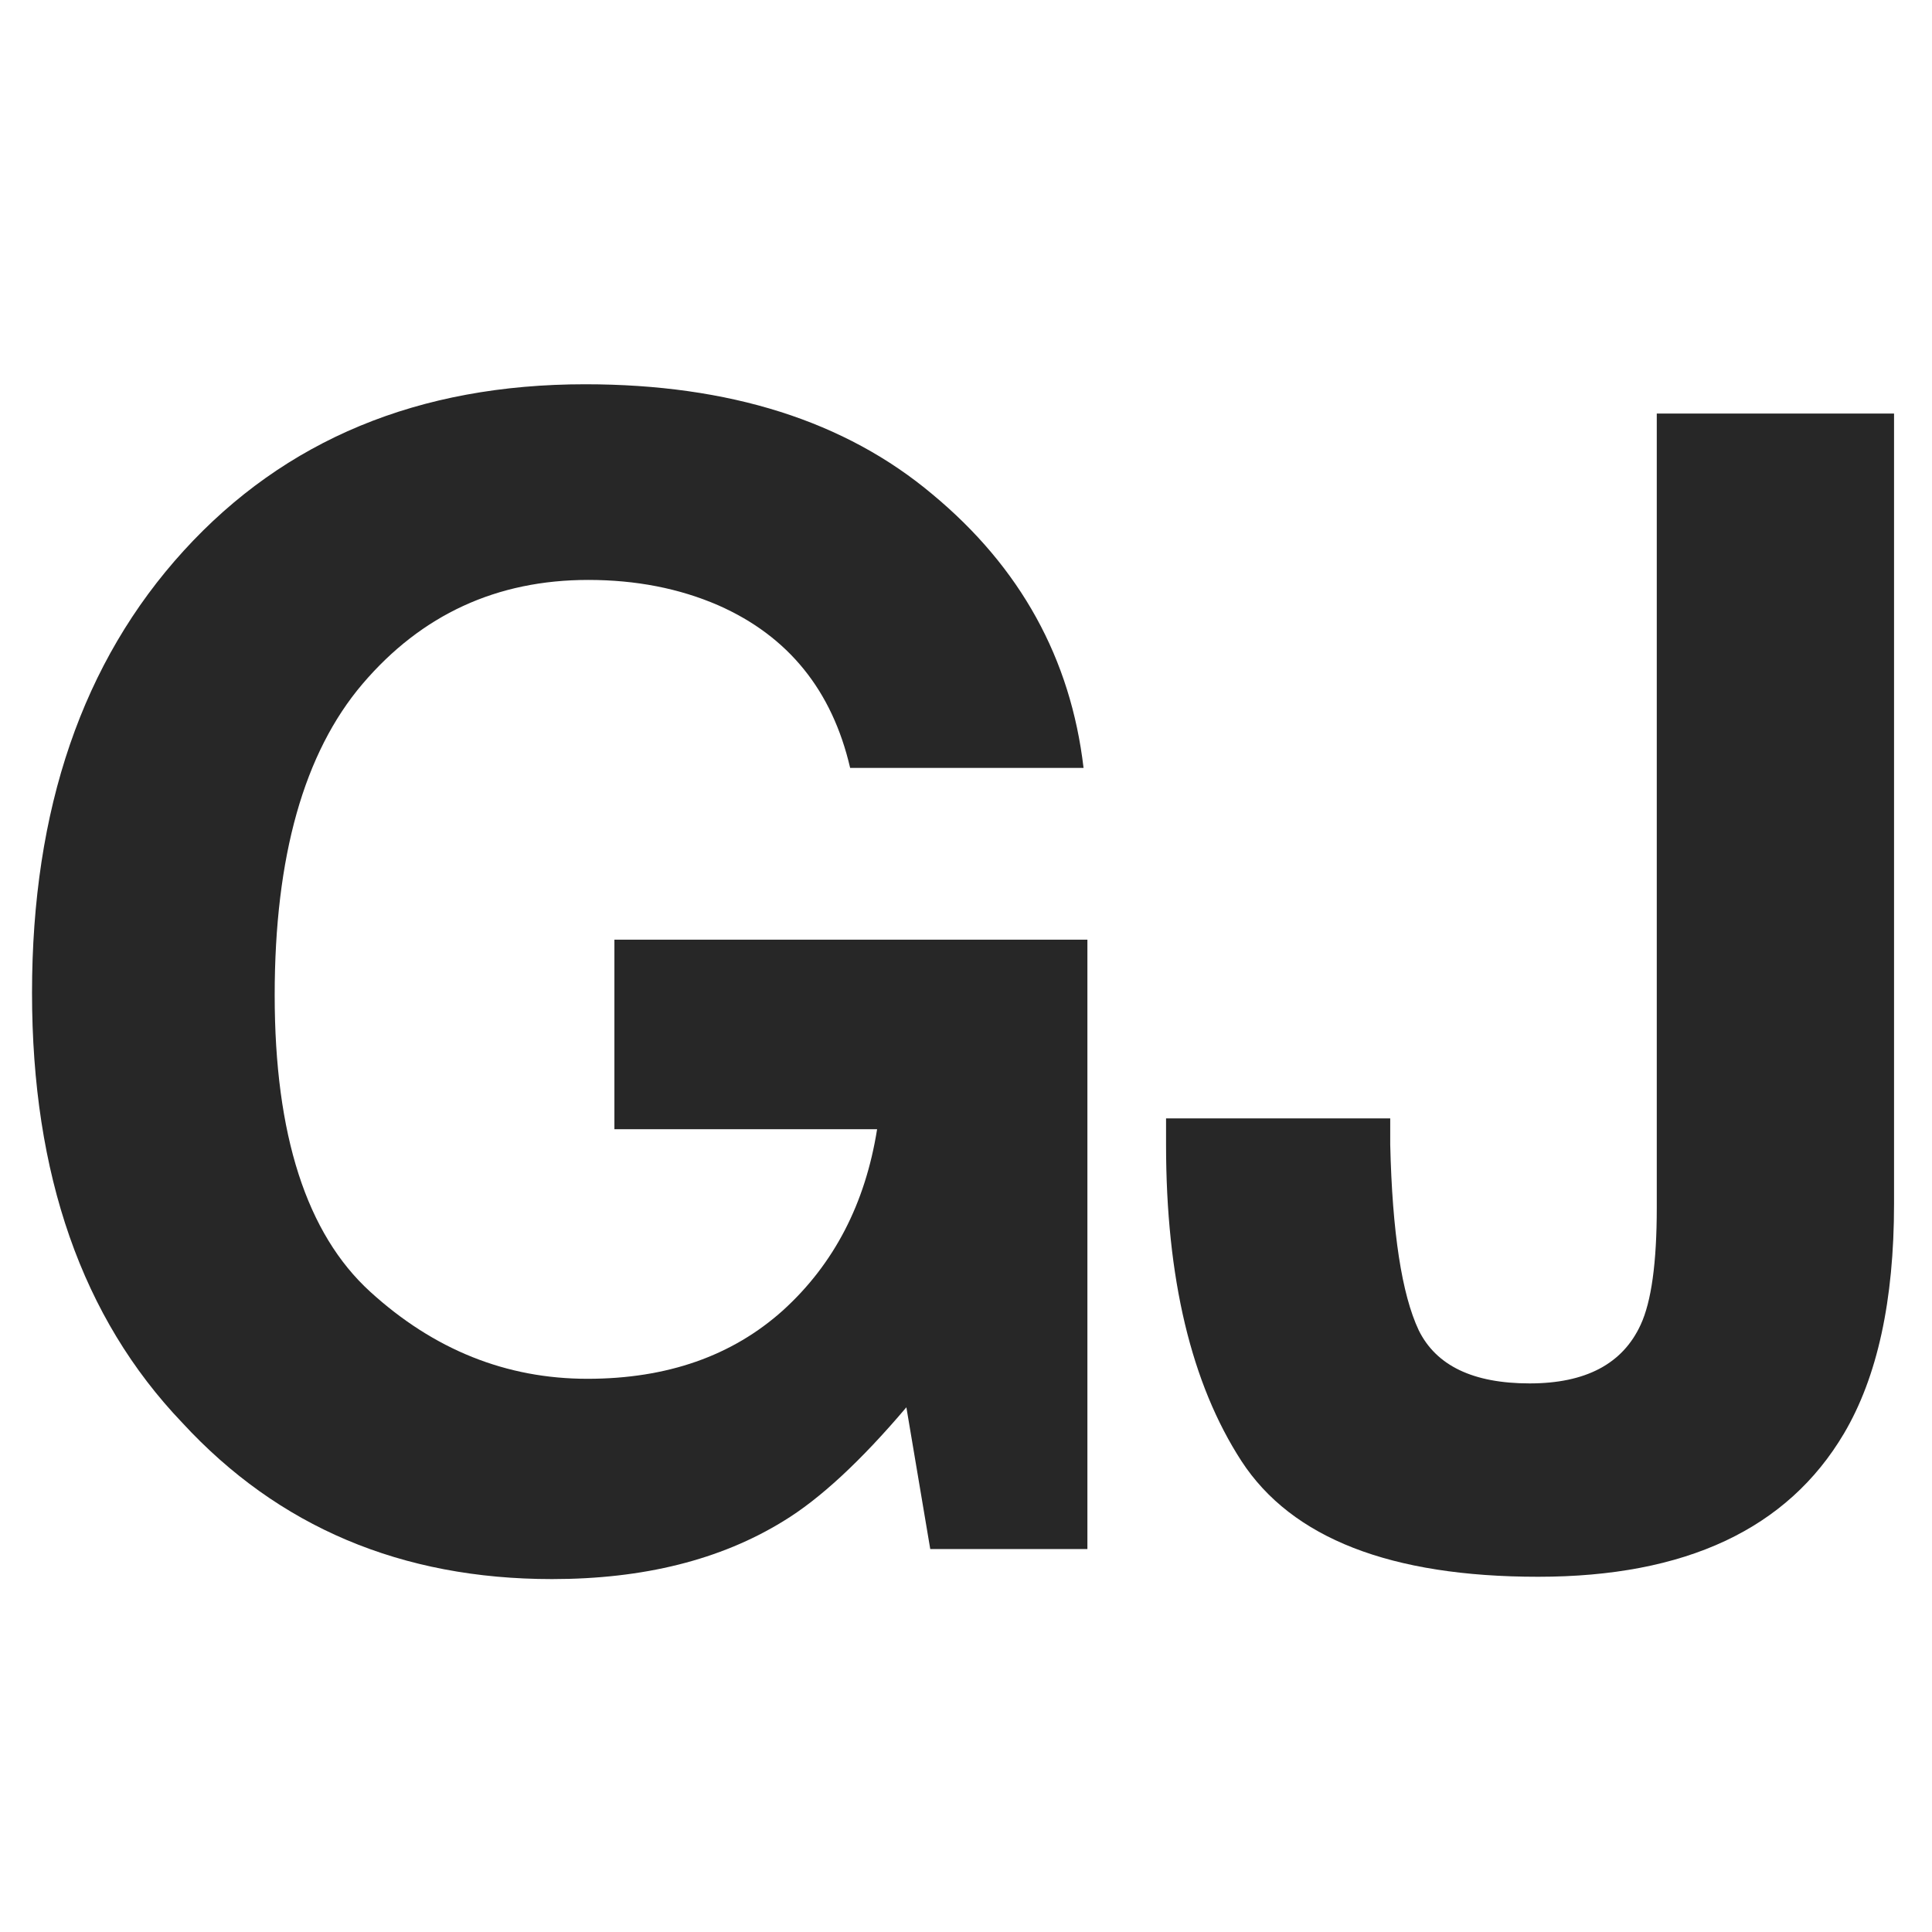
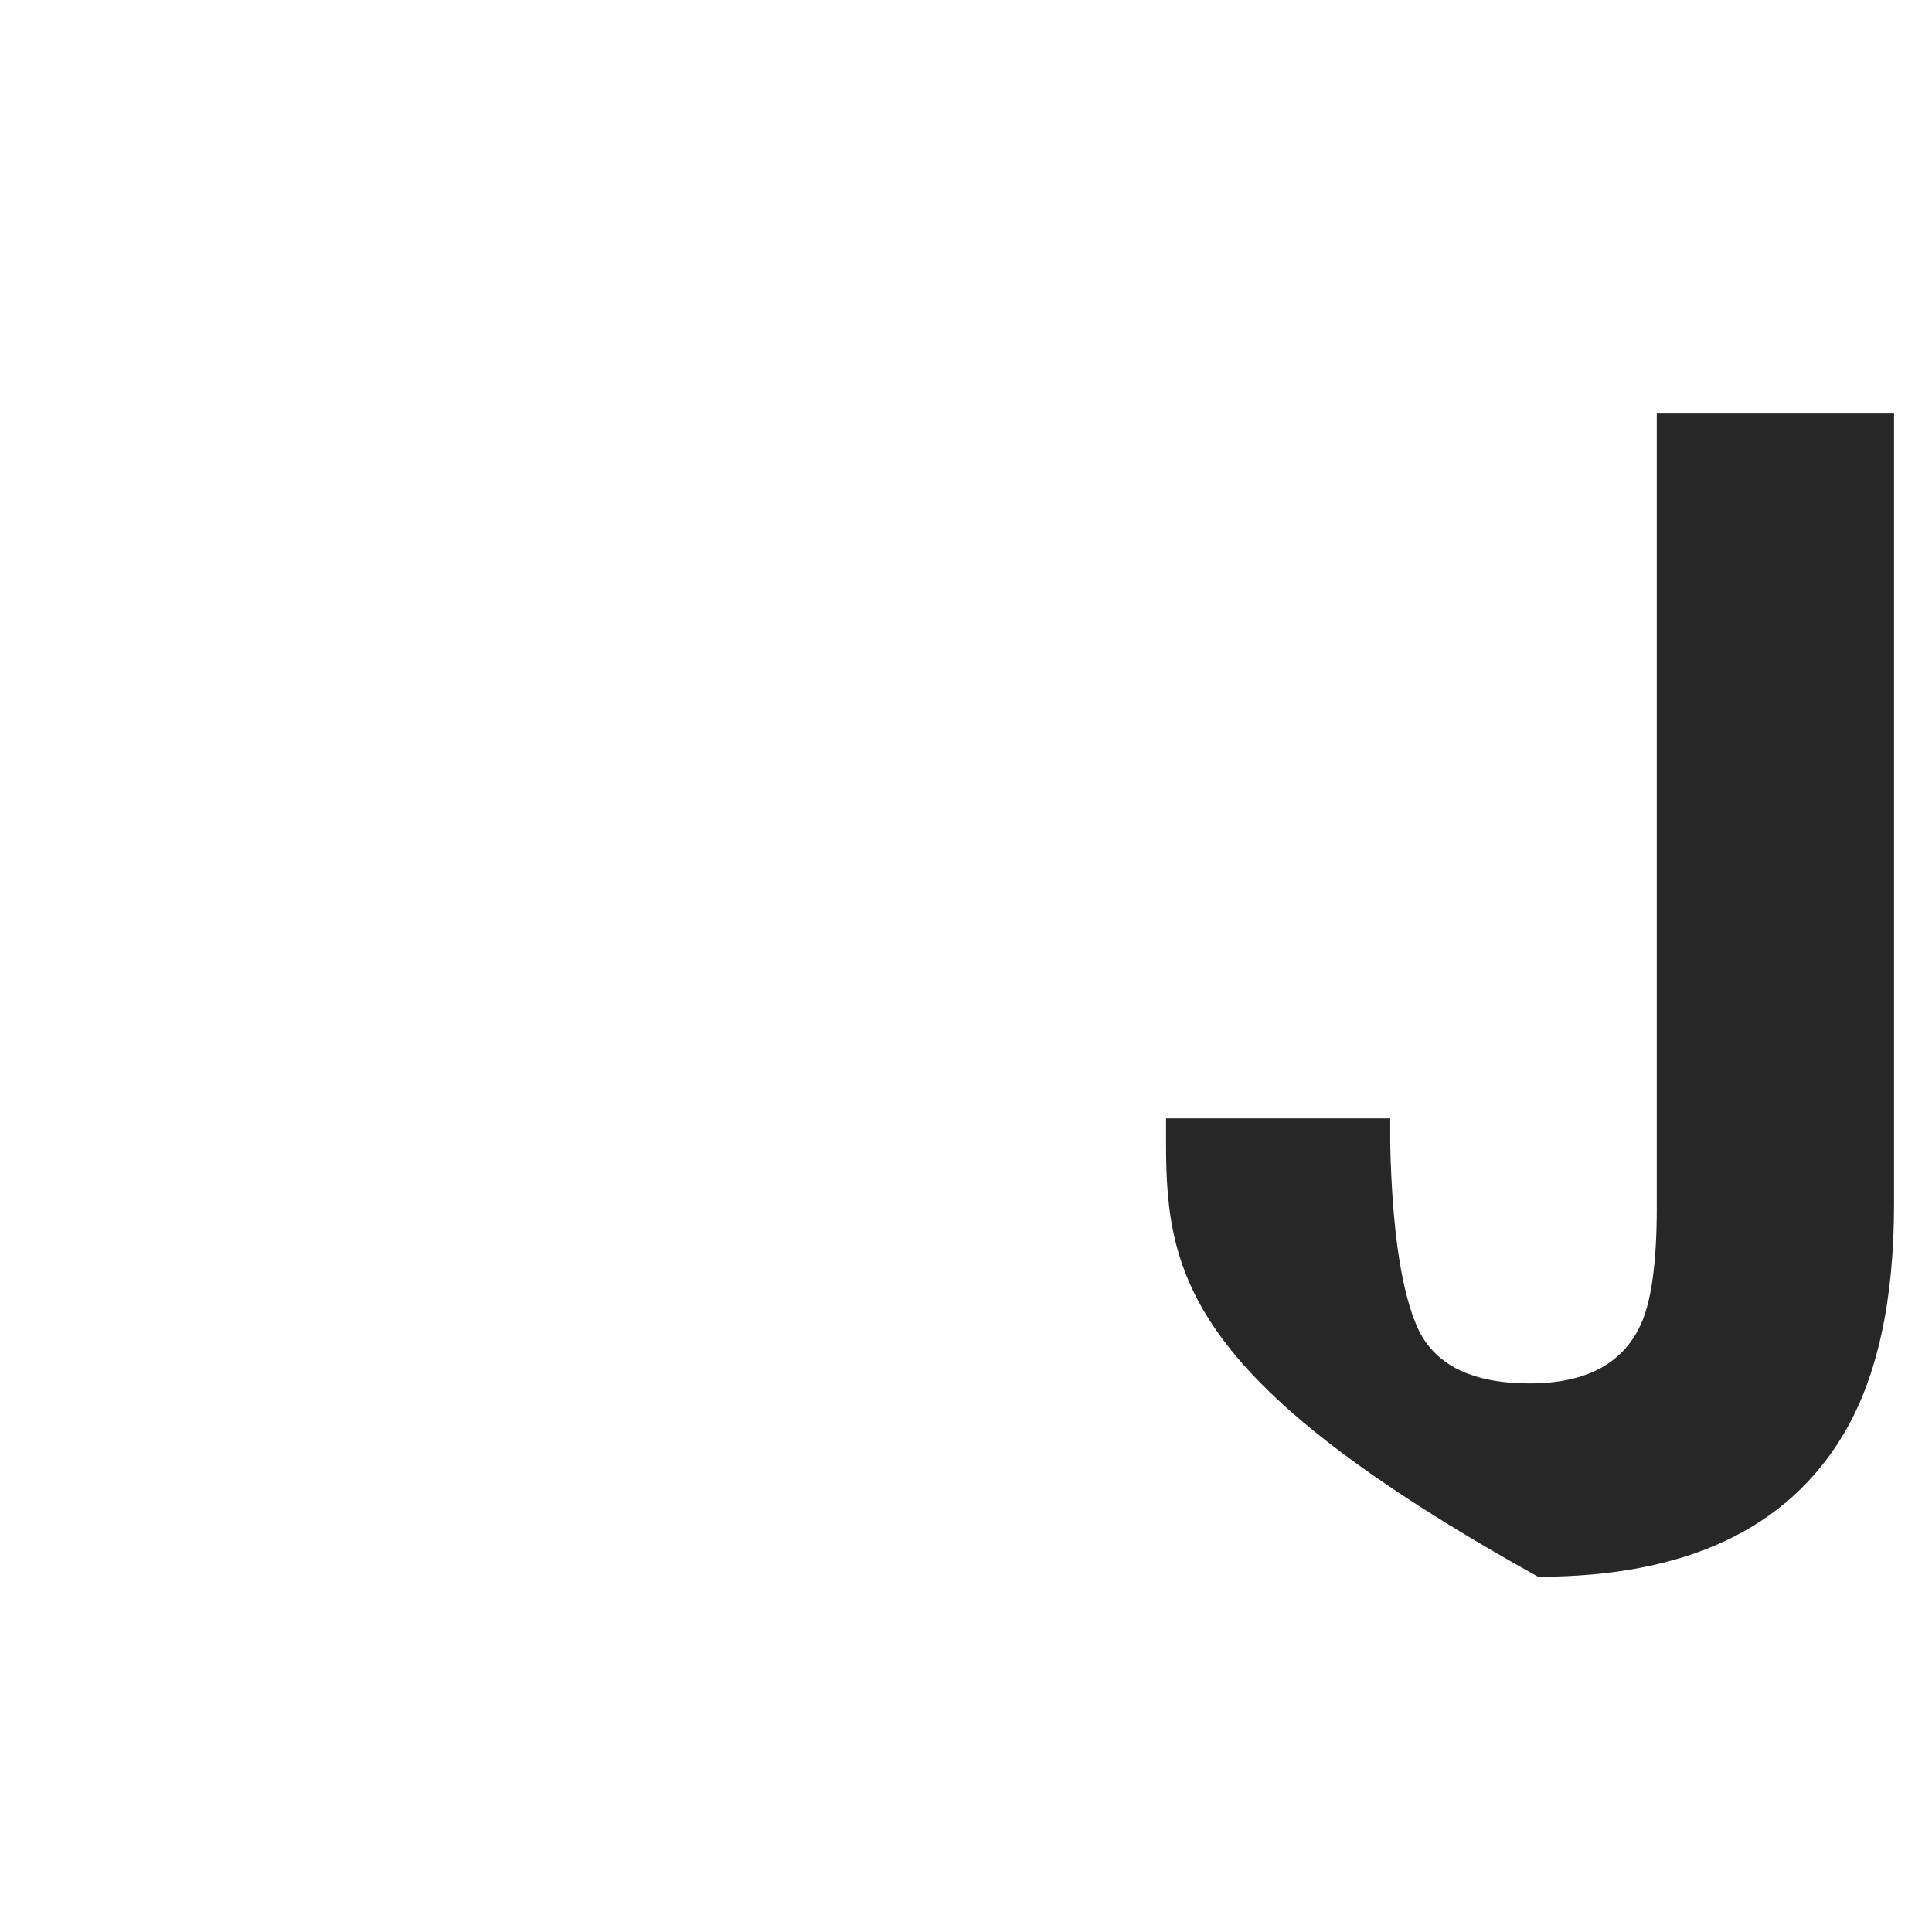
<svg xmlns="http://www.w3.org/2000/svg" width="181" height="181" viewBox="0 0 181 181" fill="none">
-   <path d="M155.215 113.15V38.742H177.444V112.79C177.444 121.835 175.88 129.004 172.753 134.297C167.46 143.246 157.909 147.72 144.101 147.72C130.292 147.72 121.03 144.112 116.315 136.895C111.6 129.63 109.242 119.742 109.242 107.232V104.779H130.244V107.232C130.436 115.46 131.327 121.258 132.914 124.626C134.55 127.946 138.014 129.605 143.307 129.605C148.551 129.605 152.016 127.777 153.7 124.12C154.71 121.955 155.215 118.299 155.215 113.15Z" fill="#272727" />
-   <path d="M73.367 142.524C67.497 146.133 60.28 147.937 51.715 147.937C37.618 147.937 26.071 143.054 17.073 133.287C7.691 123.471 3 110.047 3 93.015C3 75.79 7.739 61.982 17.218 51.589C26.696 41.196 39.23 36 54.819 36C68.339 36 79.189 39.44 87.368 46.321C95.595 53.153 100.311 61.693 101.513 71.941H79.646C77.962 64.676 73.848 59.6 67.304 56.713C63.648 55.125 59.582 54.331 55.108 54.331C46.543 54.331 39.495 57.579 33.961 64.075C28.476 70.522 25.734 80.241 25.734 93.232C25.734 106.319 28.717 115.581 34.683 121.017C40.649 126.454 47.433 129.173 55.035 129.173C62.493 129.173 68.603 127.032 73.367 122.75C78.13 118.419 81.065 112.766 82.172 105.789H57.561V88.035H101.874V145.123H87.151L84.914 131.843C80.632 136.895 76.783 140.455 73.367 142.524Z" fill="#272727" />
+   <path d="M155.215 113.15V38.742H177.444V112.79C177.444 121.835 175.88 129.004 172.753 134.297C167.46 143.246 157.909 147.72 144.101 147.72C111.6 129.63 109.242 119.742 109.242 107.232V104.779H130.244V107.232C130.436 115.46 131.327 121.258 132.914 124.626C134.55 127.946 138.014 129.605 143.307 129.605C148.551 129.605 152.016 127.777 153.7 124.12C154.71 121.955 155.215 118.299 155.215 113.15Z" fill="#272727" />
</svg>